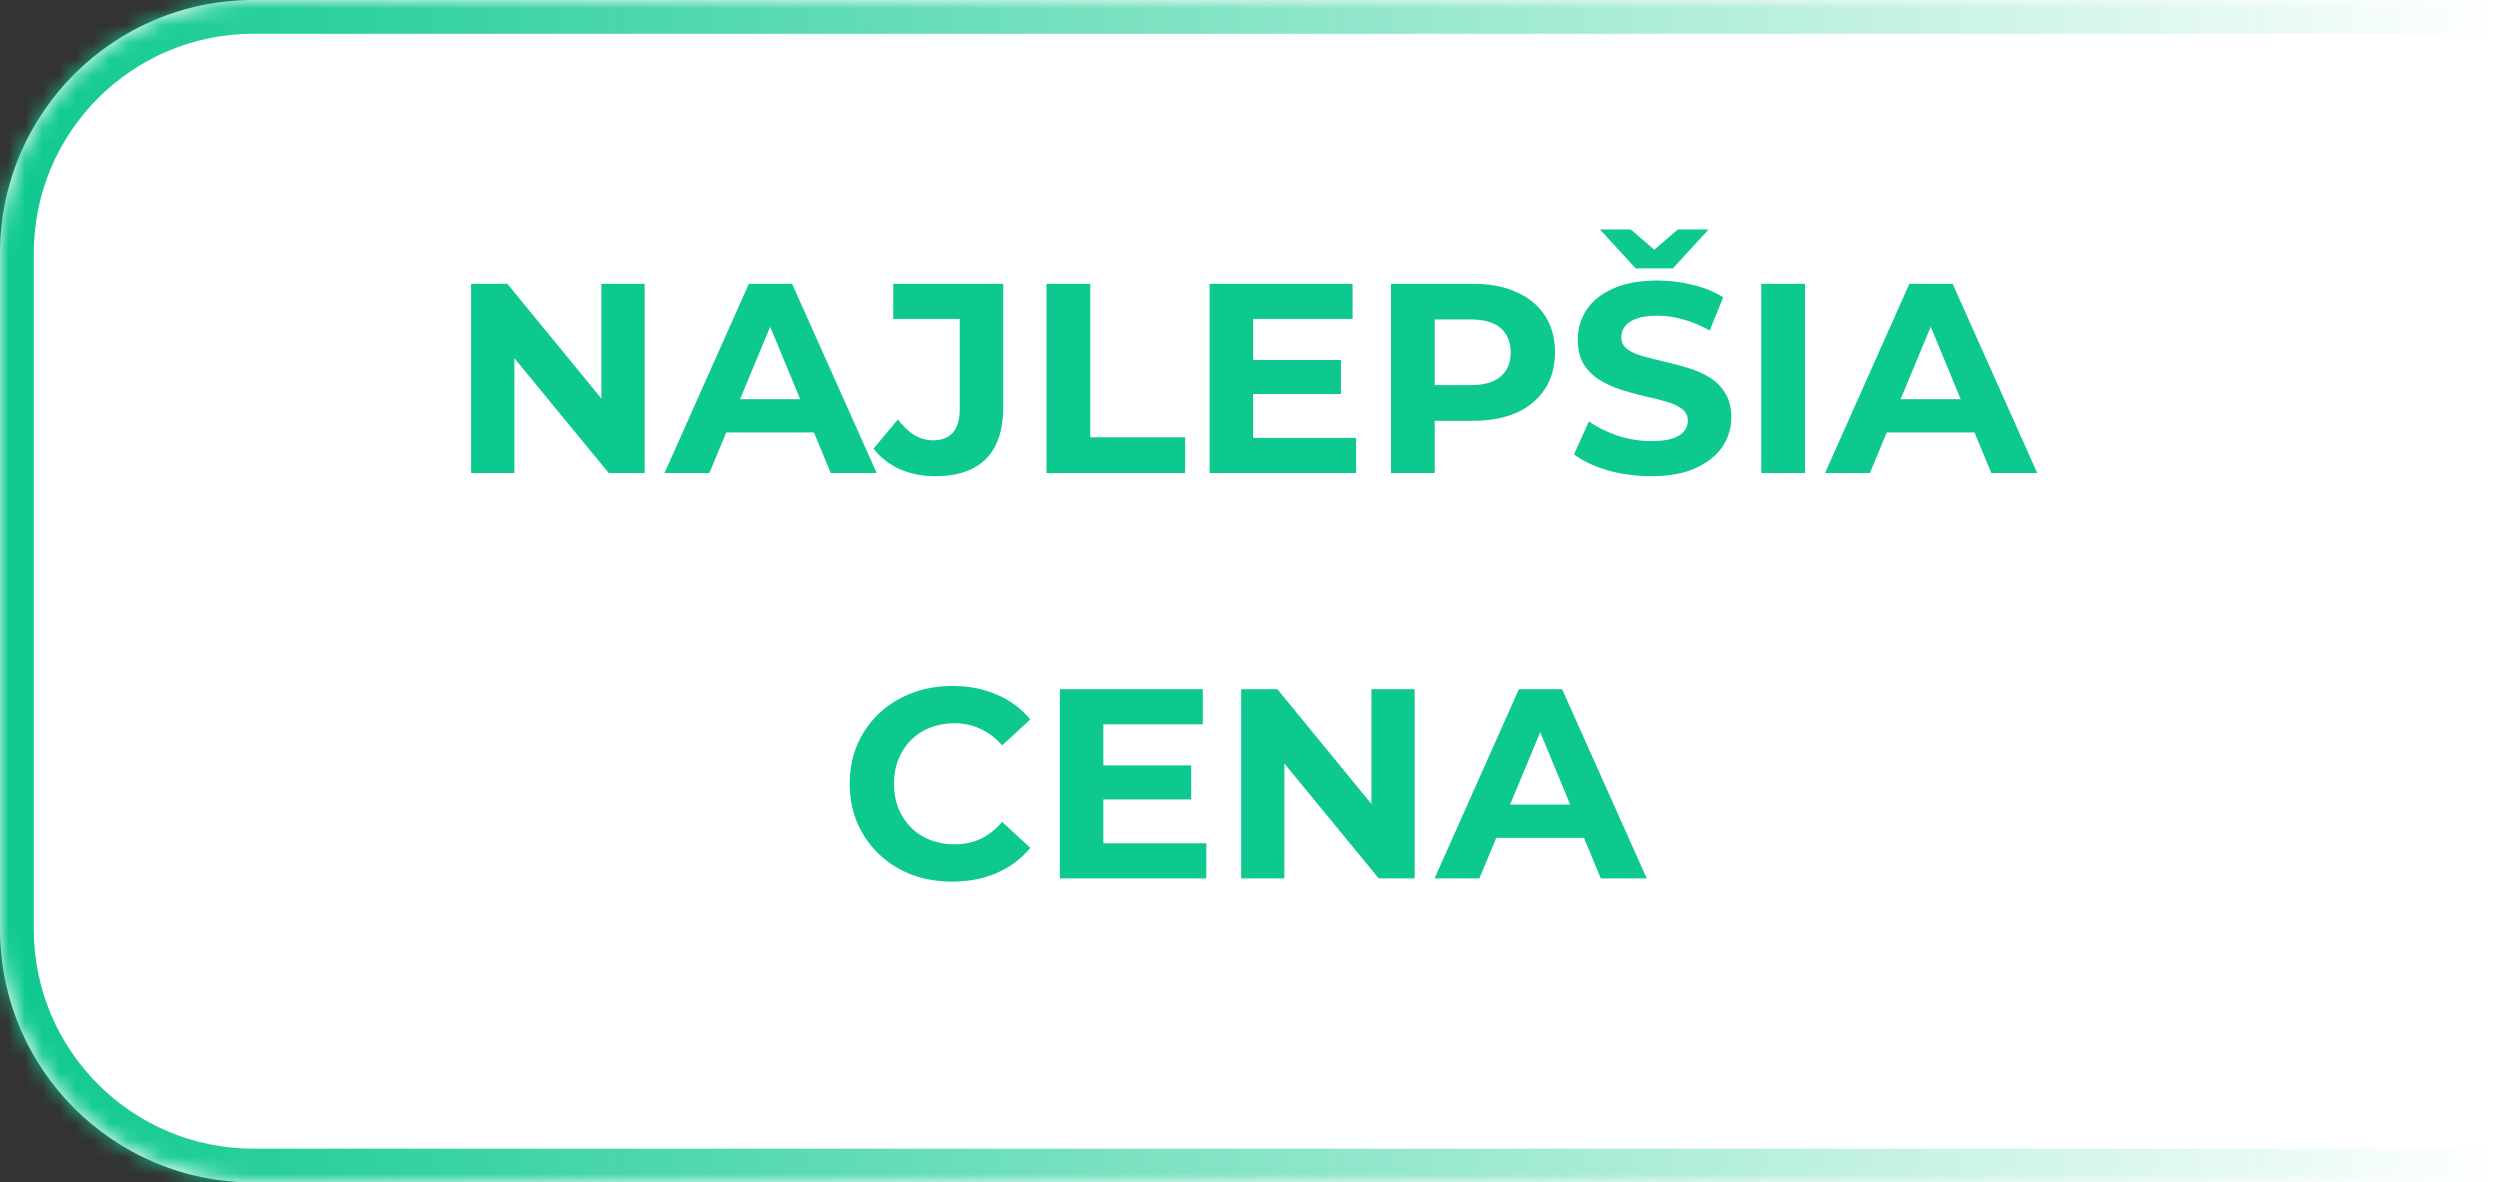
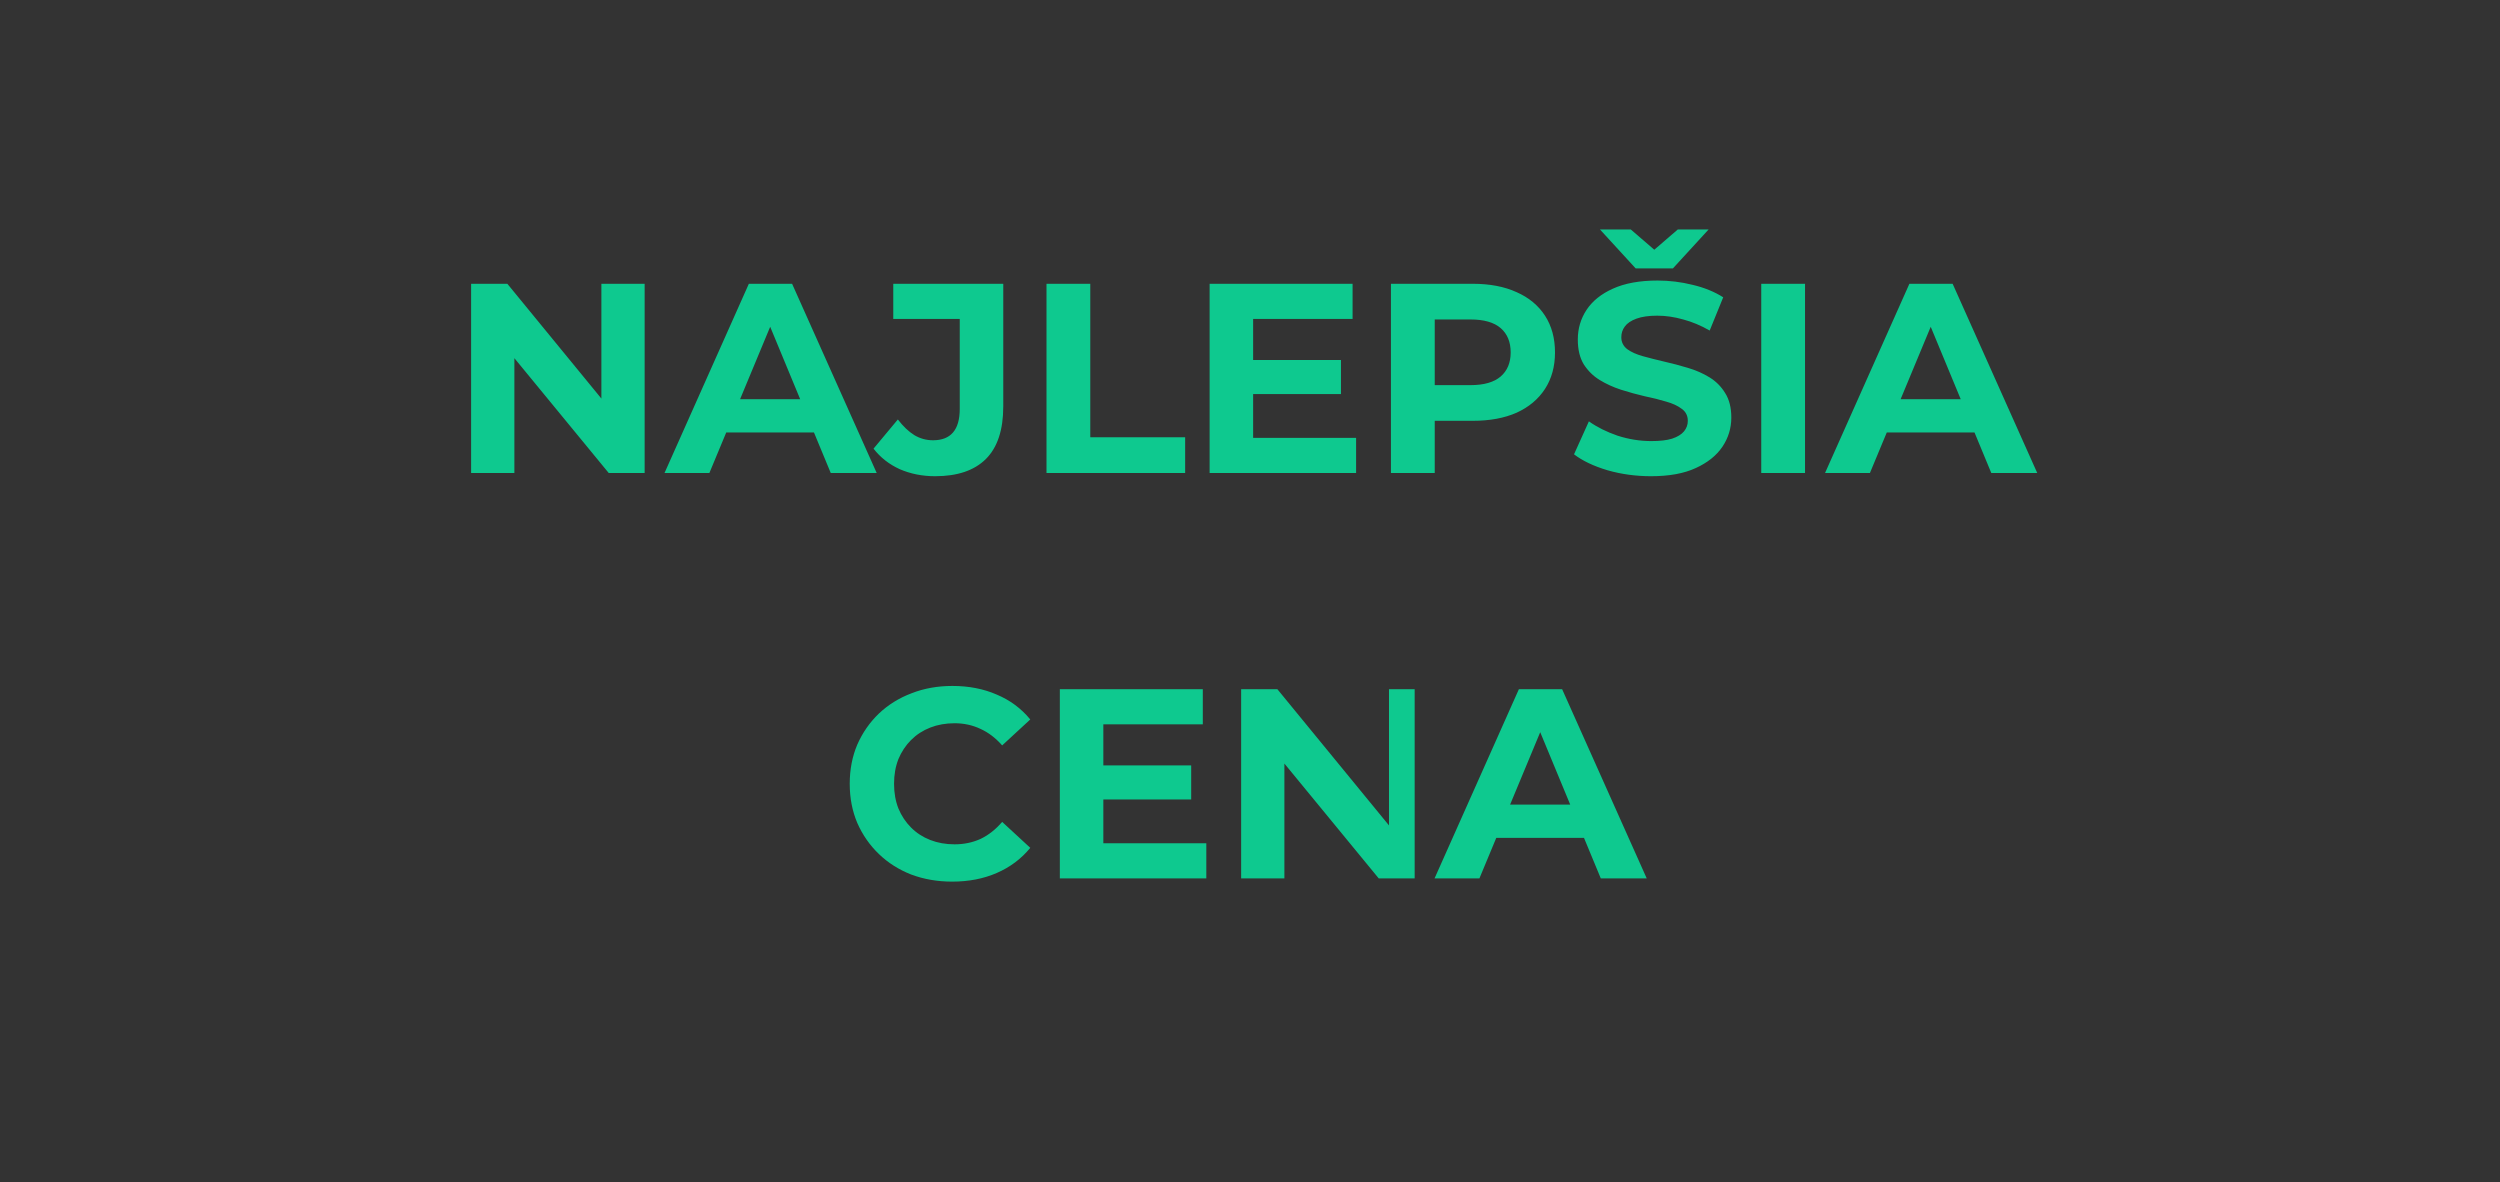
<svg xmlns="http://www.w3.org/2000/svg" width="148" height="70" viewBox="0 0 148 70" fill="none">
  <rect x="0" y="0" width="148" height="70" fill="#333333" stroke="none" />
  <mask id="path-1-inside-1_10_512" fill="white">
-     <path d="M0 15C0 6.716 6.716 0 15 0H148V70H15C6.716 70 0 63.284 0 55V15Z" />
-   </mask>
-   <path d="M0 15C0 6.716 6.716 0 15 0H148V70H15C6.716 70 0 63.284 0 55V15Z" fill="white" />
-   <path d="M-2 15C-2 5.611 5.611 -2 15 -2H148V2H15C7.82 2 2 7.82 2 15H-2ZM148 72H15C5.611 72 -2 64.389 -2 55H2C2 62.18 7.82 68 15 68H148V72ZM15 72C5.611 72 -2 64.389 -2 55V15C-2 5.611 5.611 -2 15 -2V2C7.82 2 2 7.82 2 15V55C2 62.18 7.82 68 15 68V72ZM148 0V70V0Z" fill="url(#paint0_linear_10_512)" mask="url(#path-1-inside-1_10_512)" />
-   <path d="M27.89 28V16.8H30.035L36.642 24.864H35.602V16.8H38.163V28H36.035L29.41 19.936H30.451V28H27.89ZM39.34 28L44.332 16.8H46.892L51.9 28H49.18L45.084 18.112H46.108L41.996 28H39.34ZM41.836 25.6L42.524 23.632H48.284L48.988 25.6H41.836ZM55.361 28.192C54.603 28.192 53.905 28.053 53.265 27.776C52.635 27.488 52.118 27.083 51.713 26.56L53.153 24.832C53.462 25.237 53.787 25.547 54.129 25.76C54.47 25.963 54.838 26.064 55.233 26.064C56.289 26.064 56.817 25.445 56.817 24.208V18.88H52.881V16.8H59.393V24.064C59.393 25.451 59.051 26.485 58.369 27.168C57.686 27.851 56.683 28.192 55.361 28.192ZM61.953 28V16.8H64.545V25.888H70.161V28H61.953ZM73.993 21.312H79.385V23.328H73.993V21.312ZM74.185 25.92H80.281V28H71.609V16.8H80.073V18.88H74.185V25.92ZM82.344 28V16.8H87.192C88.194 16.8 89.058 16.965 89.784 17.296C90.509 17.616 91.069 18.08 91.464 18.688C91.858 19.296 92.056 20.021 92.056 20.864C92.056 21.696 91.858 22.416 91.464 23.024C91.069 23.632 90.509 24.101 89.784 24.432C89.058 24.752 88.194 24.912 87.192 24.912H83.784L84.936 23.744V28H82.344ZM84.936 24.032L83.784 22.8H87.048C87.848 22.8 88.445 22.629 88.84 22.288C89.234 21.947 89.432 21.472 89.432 20.864C89.432 20.245 89.234 19.765 88.84 19.424C88.445 19.083 87.848 18.912 87.048 18.912H83.784L84.936 17.68V24.032ZM97.742 28.192C96.846 28.192 95.988 28.075 95.166 27.84C94.345 27.595 93.684 27.28 93.182 26.896L94.062 24.944C94.542 25.285 95.108 25.568 95.758 25.792C96.42 26.005 97.086 26.112 97.758 26.112C98.27 26.112 98.681 26.064 98.99 25.968C99.31 25.861 99.545 25.717 99.694 25.536C99.844 25.355 99.918 25.147 99.918 24.912C99.918 24.613 99.801 24.379 99.566 24.208C99.332 24.027 99.022 23.883 98.638 23.776C98.254 23.659 97.828 23.552 97.358 23.456C96.9 23.349 96.436 23.221 95.966 23.072C95.508 22.923 95.086 22.731 94.702 22.496C94.318 22.261 94.004 21.952 93.758 21.568C93.524 21.184 93.406 20.693 93.406 20.096C93.406 19.456 93.577 18.875 93.918 18.352C94.27 17.819 94.793 17.397 95.486 17.088C96.19 16.768 97.07 16.608 98.126 16.608C98.83 16.608 99.524 16.693 100.206 16.864C100.889 17.024 101.492 17.269 102.014 17.6L101.214 19.568C100.692 19.269 100.169 19.051 99.646 18.912C99.124 18.763 98.612 18.688 98.11 18.688C97.609 18.688 97.198 18.747 96.878 18.864C96.558 18.981 96.329 19.136 96.19 19.328C96.052 19.509 95.982 19.723 95.982 19.968C95.982 20.256 96.1 20.491 96.334 20.672C96.569 20.843 96.878 20.981 97.262 21.088C97.646 21.195 98.068 21.301 98.526 21.408C98.996 21.515 99.46 21.637 99.918 21.776C100.388 21.915 100.814 22.101 101.198 22.336C101.582 22.571 101.892 22.88 102.126 23.264C102.372 23.648 102.494 24.133 102.494 24.72C102.494 25.349 102.318 25.925 101.966 26.448C101.614 26.971 101.086 27.392 100.382 27.712C99.689 28.032 98.809 28.192 97.742 28.192ZM96.83 15.888L94.718 13.584H96.542L98.75 15.488H97.118L99.326 13.584H101.15L99.038 15.888H96.83ZM104.266 28V16.8H106.858V28H104.266ZM108.043 28L113.036 16.8H115.596L120.604 28H117.884L113.788 18.112H114.812L110.7 28H108.043ZM110.539 25.6L111.228 23.632H116.988L117.692 25.6H110.539ZM56.368 52.192C55.504 52.192 54.698 52.053 53.952 51.776C53.216 51.488 52.576 51.083 52.032 50.56C51.488 50.037 51.061 49.424 50.752 48.72C50.453 48.016 50.304 47.243 50.304 46.4C50.304 45.557 50.453 44.784 50.752 44.08C51.061 43.376 51.488 42.763 52.032 42.24C52.586 41.717 53.232 41.317 53.968 41.04C54.704 40.752 55.509 40.608 56.384 40.608C57.354 40.608 58.229 40.779 59.008 41.12C59.797 41.451 60.458 41.941 60.992 42.592L59.328 44.128C58.944 43.691 58.517 43.365 58.048 43.152C57.578 42.928 57.066 42.816 56.512 42.816C55.989 42.816 55.509 42.901 55.072 43.072C54.634 43.243 54.256 43.488 53.936 43.808C53.616 44.128 53.365 44.507 53.184 44.944C53.013 45.381 52.928 45.867 52.928 46.4C52.928 46.933 53.013 47.419 53.184 47.856C53.365 48.293 53.616 48.672 53.936 48.992C54.256 49.312 54.634 49.557 55.072 49.728C55.509 49.899 55.989 49.984 56.512 49.984C57.066 49.984 57.578 49.877 58.048 49.664C58.517 49.44 58.944 49.104 59.328 48.656L60.992 50.192C60.458 50.843 59.797 51.339 59.008 51.68C58.229 52.021 57.349 52.192 56.368 52.192ZM65.126 45.312H70.518V47.328H65.126V45.312ZM65.318 49.92H71.414V52H62.742V40.8H71.206V42.88H65.318V49.92ZM73.476 52V40.8H75.62L82.228 48.864H81.188V40.8H83.748V52H81.62L74.996 43.936H76.036V52H73.476ZM84.926 52L89.918 40.8H92.478L97.486 52H94.766L90.67 42.112H91.694L87.582 52H84.926ZM87.422 49.6L88.11 47.632H93.87L94.574 49.6H87.422Z" fill="#0EC98F" />
+     </mask>
+   <path d="M27.89 28V16.8H30.035L36.642 24.864H35.602V16.8H38.163V28H36.035L29.41 19.936H30.451V28H27.89ZM39.34 28L44.332 16.8H46.892L51.9 28H49.18L45.084 18.112H46.108L41.996 28H39.34ZM41.836 25.6L42.524 23.632H48.284L48.988 25.6H41.836ZM55.361 28.192C54.603 28.192 53.905 28.053 53.265 27.776C52.635 27.488 52.118 27.083 51.713 26.56L53.153 24.832C53.462 25.237 53.787 25.547 54.129 25.76C54.47 25.963 54.838 26.064 55.233 26.064C56.289 26.064 56.817 25.445 56.817 24.208V18.88H52.881V16.8H59.393V24.064C59.393 25.451 59.051 26.485 58.369 27.168C57.686 27.851 56.683 28.192 55.361 28.192ZM61.953 28V16.8H64.545V25.888H70.161V28H61.953ZM73.993 21.312H79.385V23.328H73.993V21.312ZM74.185 25.92H80.281V28H71.609V16.8H80.073V18.88H74.185V25.92ZM82.344 28V16.8H87.192C88.194 16.8 89.058 16.965 89.784 17.296C90.509 17.616 91.069 18.08 91.464 18.688C91.858 19.296 92.056 20.021 92.056 20.864C92.056 21.696 91.858 22.416 91.464 23.024C91.069 23.632 90.509 24.101 89.784 24.432C89.058 24.752 88.194 24.912 87.192 24.912H83.784L84.936 23.744V28H82.344ZM84.936 24.032L83.784 22.8H87.048C87.848 22.8 88.445 22.629 88.84 22.288C89.234 21.947 89.432 21.472 89.432 20.864C89.432 20.245 89.234 19.765 88.84 19.424C88.445 19.083 87.848 18.912 87.048 18.912H83.784L84.936 17.68V24.032ZM97.742 28.192C96.846 28.192 95.988 28.075 95.166 27.84C94.345 27.595 93.684 27.28 93.182 26.896L94.062 24.944C94.542 25.285 95.108 25.568 95.758 25.792C96.42 26.005 97.086 26.112 97.758 26.112C98.27 26.112 98.681 26.064 98.99 25.968C99.31 25.861 99.545 25.717 99.694 25.536C99.844 25.355 99.918 25.147 99.918 24.912C99.918 24.613 99.801 24.379 99.566 24.208C99.332 24.027 99.022 23.883 98.638 23.776C98.254 23.659 97.828 23.552 97.358 23.456C96.9 23.349 96.436 23.221 95.966 23.072C95.508 22.923 95.086 22.731 94.702 22.496C94.318 22.261 94.004 21.952 93.758 21.568C93.524 21.184 93.406 20.693 93.406 20.096C93.406 19.456 93.577 18.875 93.918 18.352C94.27 17.819 94.793 17.397 95.486 17.088C96.19 16.768 97.07 16.608 98.126 16.608C98.83 16.608 99.524 16.693 100.206 16.864C100.889 17.024 101.492 17.269 102.014 17.6L101.214 19.568C100.692 19.269 100.169 19.051 99.646 18.912C99.124 18.763 98.612 18.688 98.11 18.688C97.609 18.688 97.198 18.747 96.878 18.864C96.558 18.981 96.329 19.136 96.19 19.328C96.052 19.509 95.982 19.723 95.982 19.968C95.982 20.256 96.1 20.491 96.334 20.672C96.569 20.843 96.878 20.981 97.262 21.088C97.646 21.195 98.068 21.301 98.526 21.408C98.996 21.515 99.46 21.637 99.918 21.776C100.388 21.915 100.814 22.101 101.198 22.336C101.582 22.571 101.892 22.88 102.126 23.264C102.372 23.648 102.494 24.133 102.494 24.72C102.494 25.349 102.318 25.925 101.966 26.448C101.614 26.971 101.086 27.392 100.382 27.712C99.689 28.032 98.809 28.192 97.742 28.192ZM96.83 15.888L94.718 13.584H96.542L98.75 15.488H97.118L99.326 13.584H101.15L99.038 15.888H96.83ZM104.266 28V16.8H106.858V28H104.266ZM108.043 28L113.036 16.8H115.596L120.604 28H117.884L113.788 18.112H114.812L110.7 28H108.043ZM110.539 25.6L111.228 23.632H116.988L117.692 25.6H110.539ZM56.368 52.192C55.504 52.192 54.698 52.053 53.952 51.776C53.216 51.488 52.576 51.083 52.032 50.56C51.488 50.037 51.061 49.424 50.752 48.72C50.453 48.016 50.304 47.243 50.304 46.4C50.304 45.557 50.453 44.784 50.752 44.08C51.061 43.376 51.488 42.763 52.032 42.24C52.586 41.717 53.232 41.317 53.968 41.04C54.704 40.752 55.509 40.608 56.384 40.608C57.354 40.608 58.229 40.779 59.008 41.12C59.797 41.451 60.458 41.941 60.992 42.592L59.328 44.128C58.944 43.691 58.517 43.365 58.048 43.152C57.578 42.928 57.066 42.816 56.512 42.816C55.989 42.816 55.509 42.901 55.072 43.072C54.634 43.243 54.256 43.488 53.936 43.808C53.616 44.128 53.365 44.507 53.184 44.944C53.013 45.381 52.928 45.867 52.928 46.4C52.928 46.933 53.013 47.419 53.184 47.856C53.365 48.293 53.616 48.672 53.936 48.992C54.256 49.312 54.634 49.557 55.072 49.728C55.509 49.899 55.989 49.984 56.512 49.984C57.066 49.984 57.578 49.877 58.048 49.664C58.517 49.44 58.944 49.104 59.328 48.656L60.992 50.192C60.458 50.843 59.797 51.339 59.008 51.68C58.229 52.021 57.349 52.192 56.368 52.192ZM65.126 45.312H70.518V47.328H65.126V45.312ZM65.318 49.92H71.414V52H62.742V40.8H71.206V42.88H65.318V49.92ZM73.476 52V40.8H75.62L82.228 48.864V40.8H83.748V52H81.62L74.996 43.936H76.036V52H73.476ZM84.926 52L89.918 40.8H92.478L97.486 52H94.766L90.67 42.112H91.694L87.582 52H84.926ZM87.422 49.6L88.11 47.632H93.87L94.574 49.6H87.422Z" fill="#0EC98F" />
  <defs>
    <linearGradient id="paint0_linear_10_512" x1="0" y1="70" x2="148" y2="70" gradientUnits="userSpaceOnUse">
      <stop stop-color="#0EC98F" />
      <stop offset="1" stop-color="#0EC98F" stop-opacity="0" />
    </linearGradient>
  </defs>
</svg>